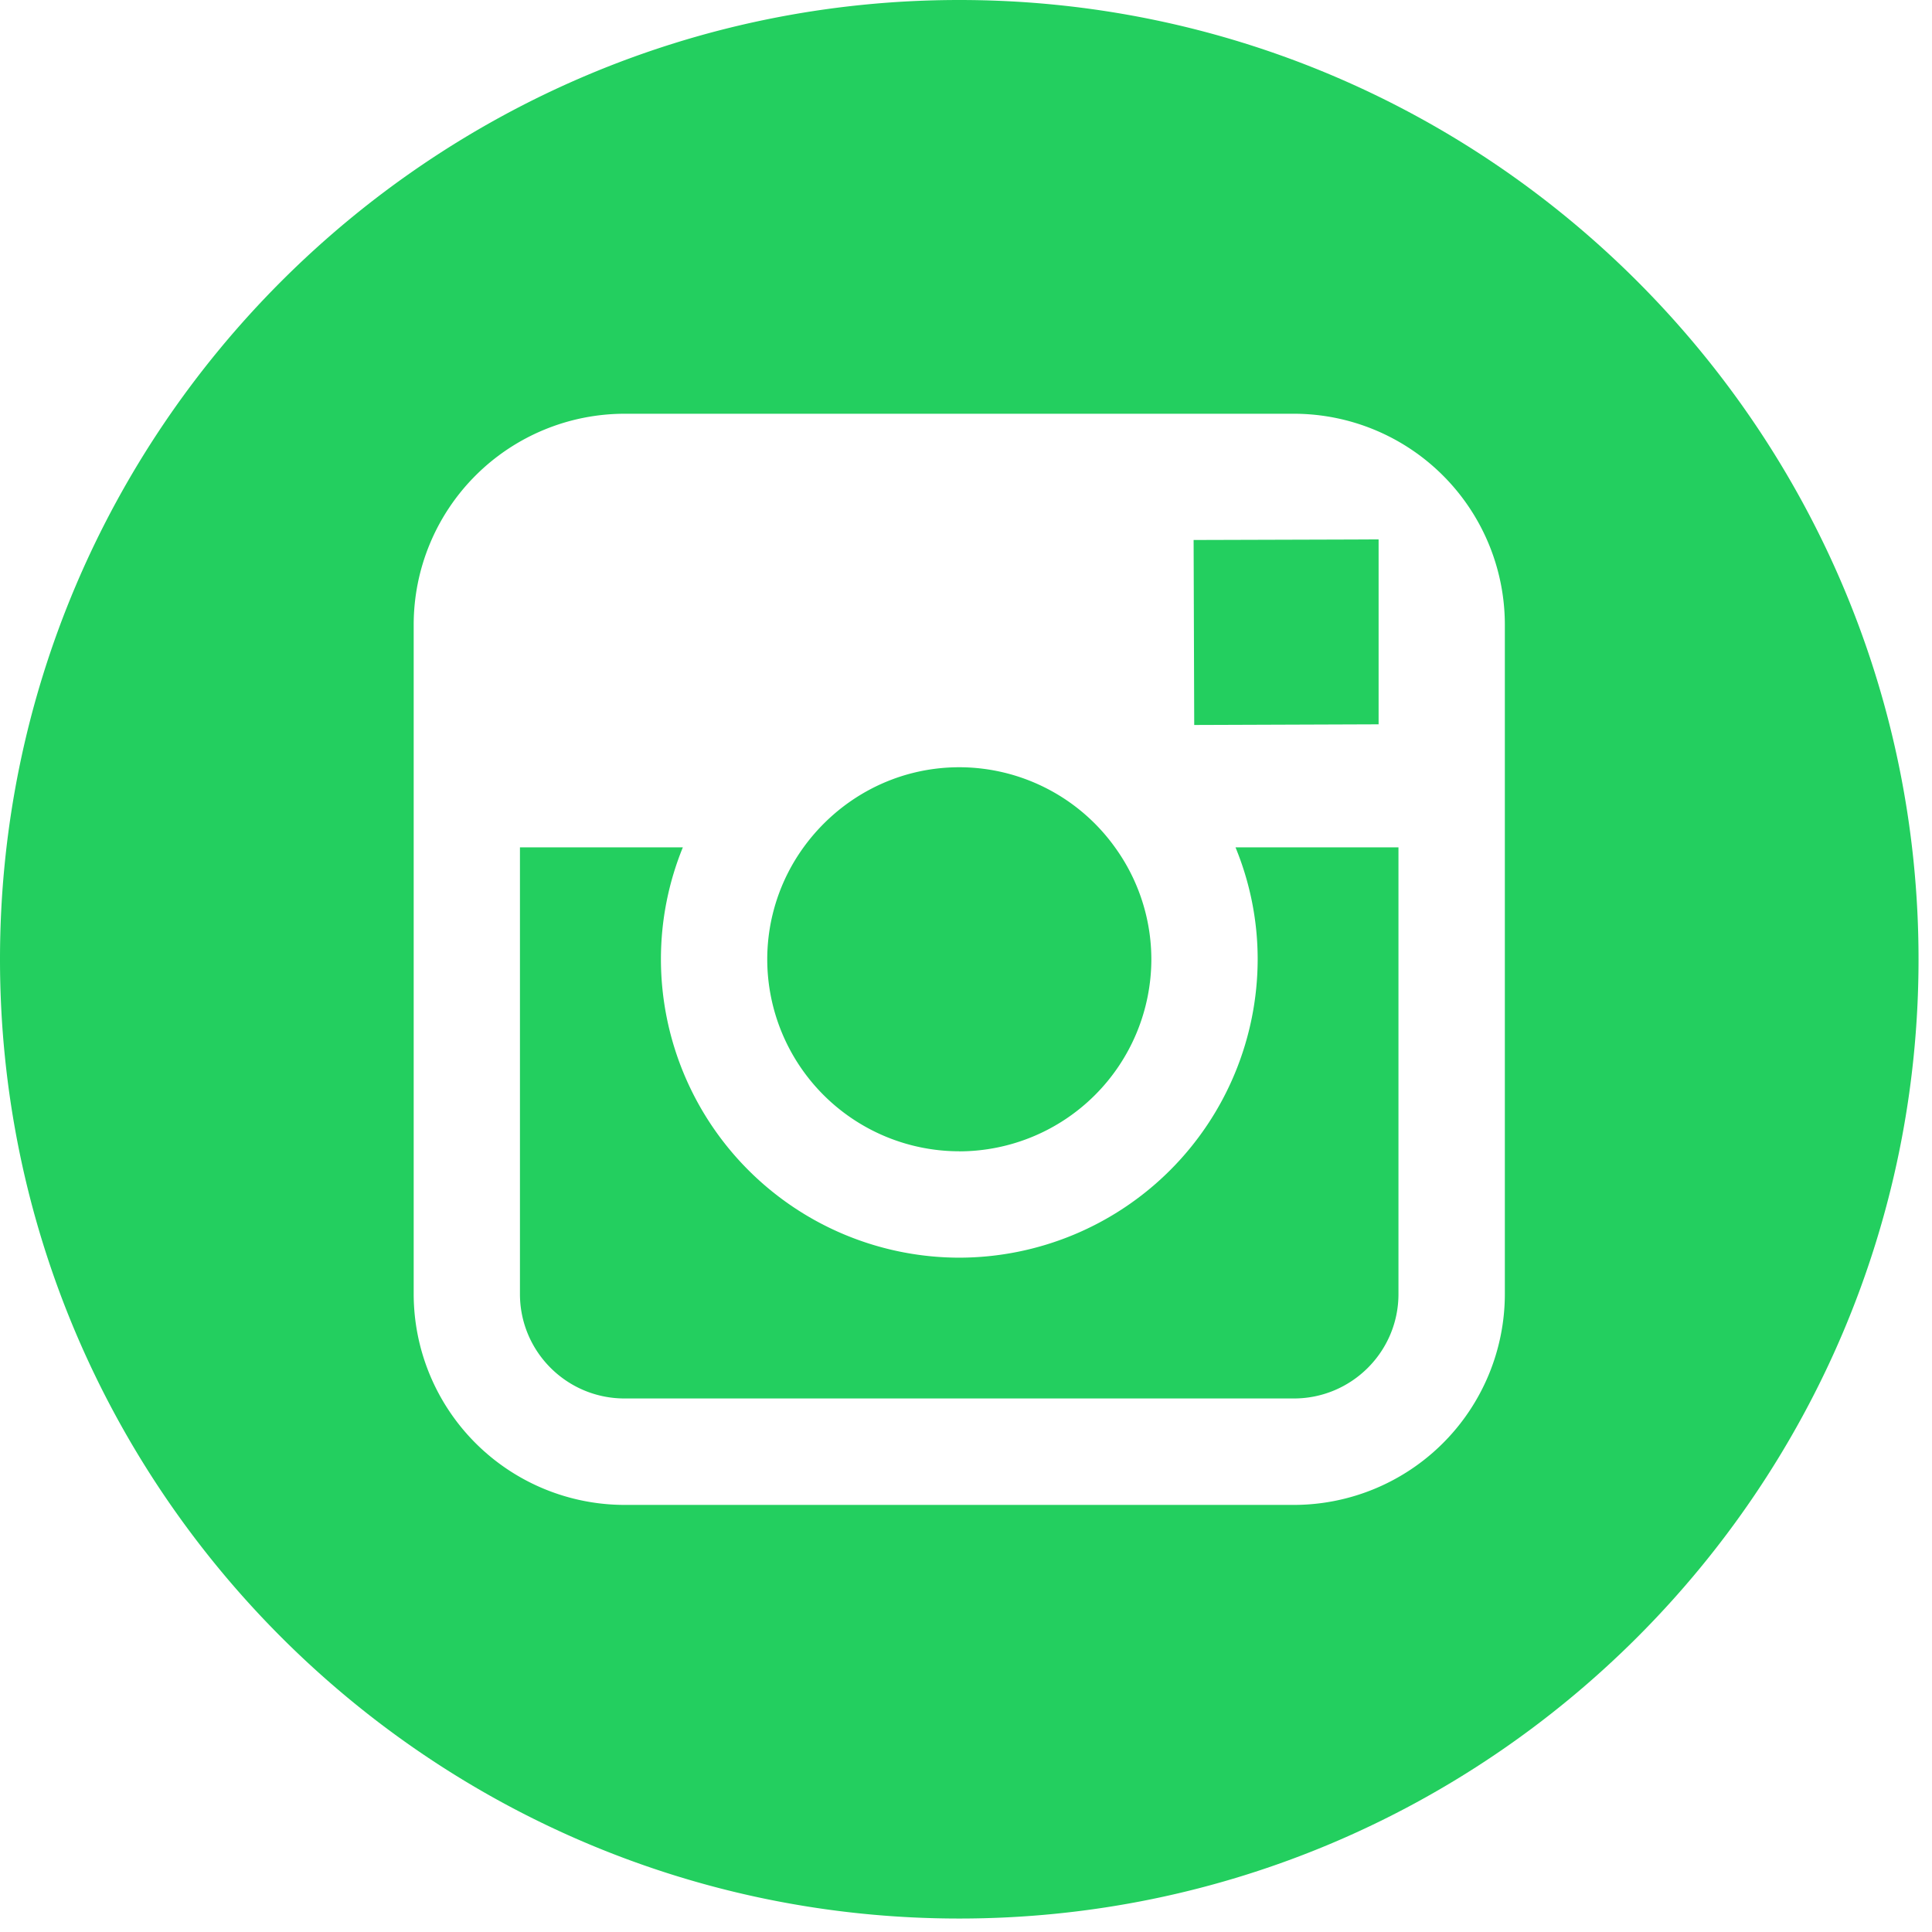
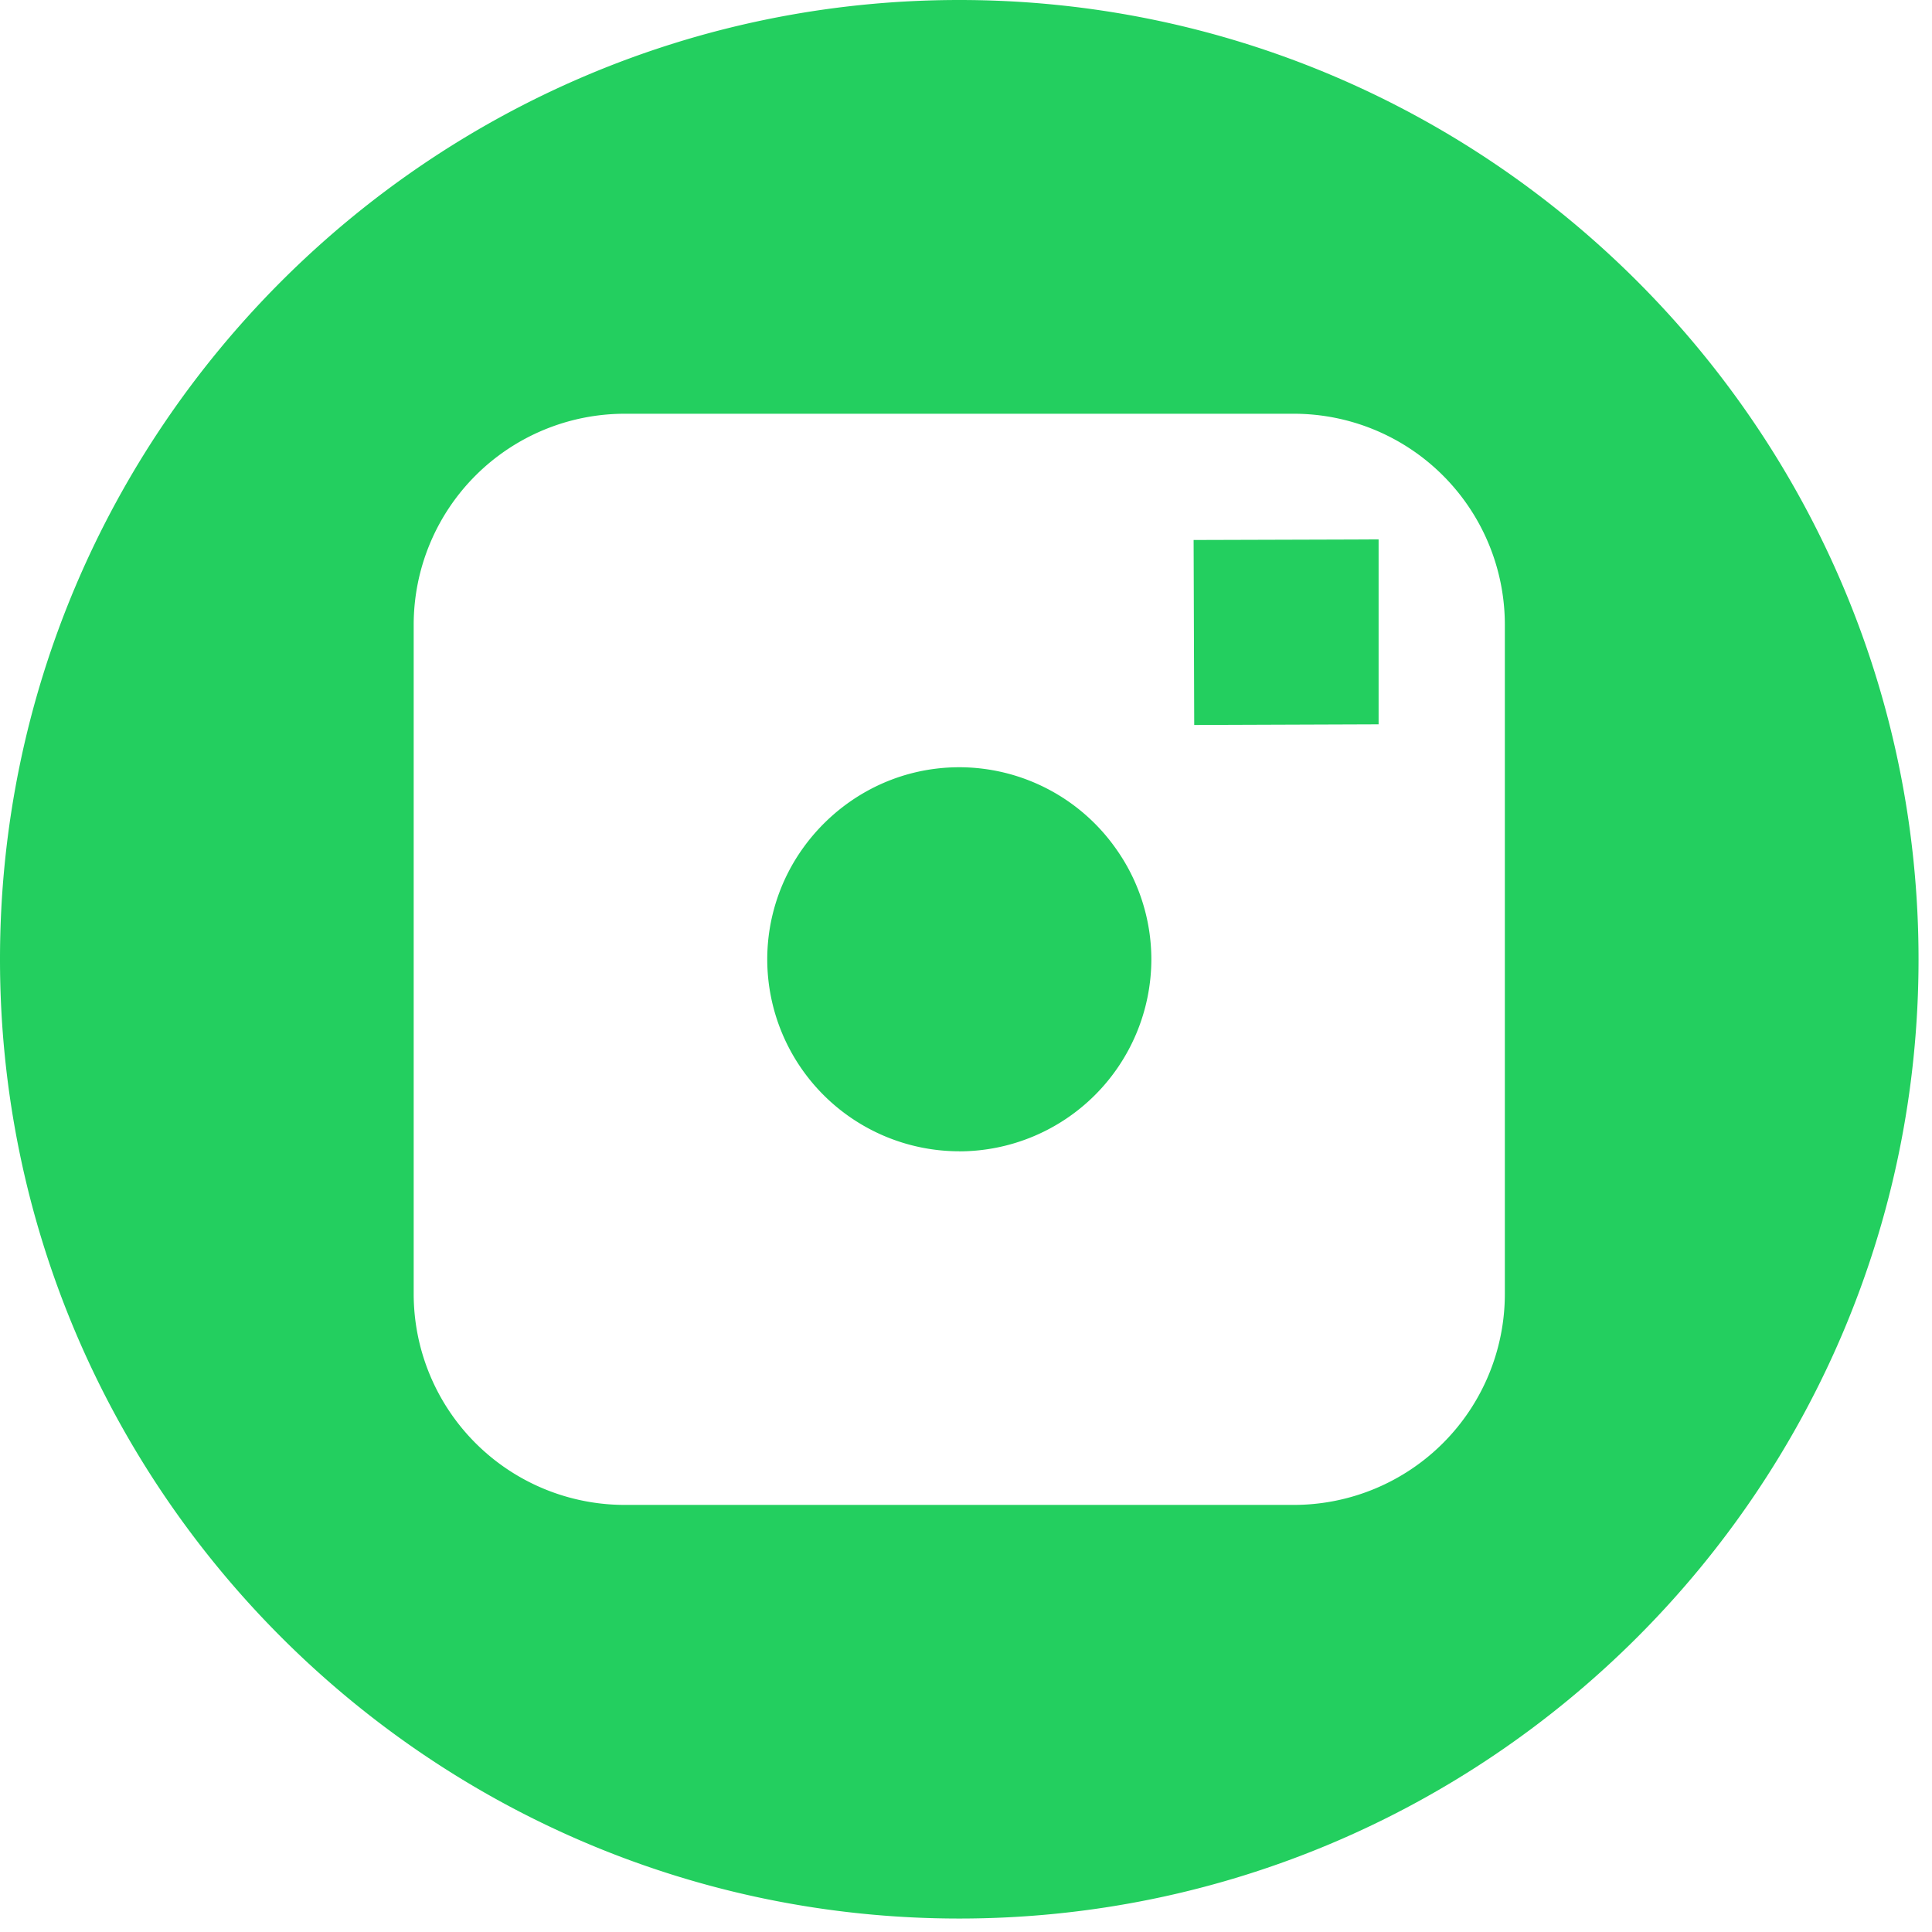
<svg xmlns="http://www.w3.org/2000/svg" width="32" height="32" viewBox="0 0 32 32">
  <title>instagram-logo</title>
  <g fill="#23CF5F">
    <path d="M15.888 19.07a3.186 3.186 0 0 0 3.182-3.181 3.17 3.17 0 0 0-.602-1.854 3.177 3.177 0 0 0-2.578-1.327c-1.062 0-2 .525-2.58 1.326a3.166 3.166 0 0 0-.602 1.854 3.183 3.183 0 0 0 3.18 3.181zm6.946-7.073V8.934l-.399.002-2.665.008.01 3.064z" />
    <path d="M15.889 0C7.128 0 0 7.128 0 15.889c0 8.76 7.128 15.888 15.889 15.888 8.76 0 15.888-7.128 15.888-15.888C31.777 7.128 24.65 0 15.89 0zm9.036 14.035v7.398a3.496 3.496 0 0 1-3.493 3.493H10.345a3.496 3.496 0 0 1-3.493-3.493V10.345a3.496 3.496 0 0 1 3.493-3.492h11.087a3.496 3.496 0 0 1 3.493 3.493v3.689z" />
-     <path d="M20.831 15.889a4.949 4.949 0 0 1-4.942 4.942 4.948 4.948 0 0 1-4.942-4.942c0-.656.13-1.282.363-1.854H8.612v7.398c0 .956.777 1.73 1.732 1.73h11.087c.954 0 1.732-.774 1.732-1.73v-7.398h-2.699c.235.572.367 1.198.367 1.854z" />
  </g>
</svg>